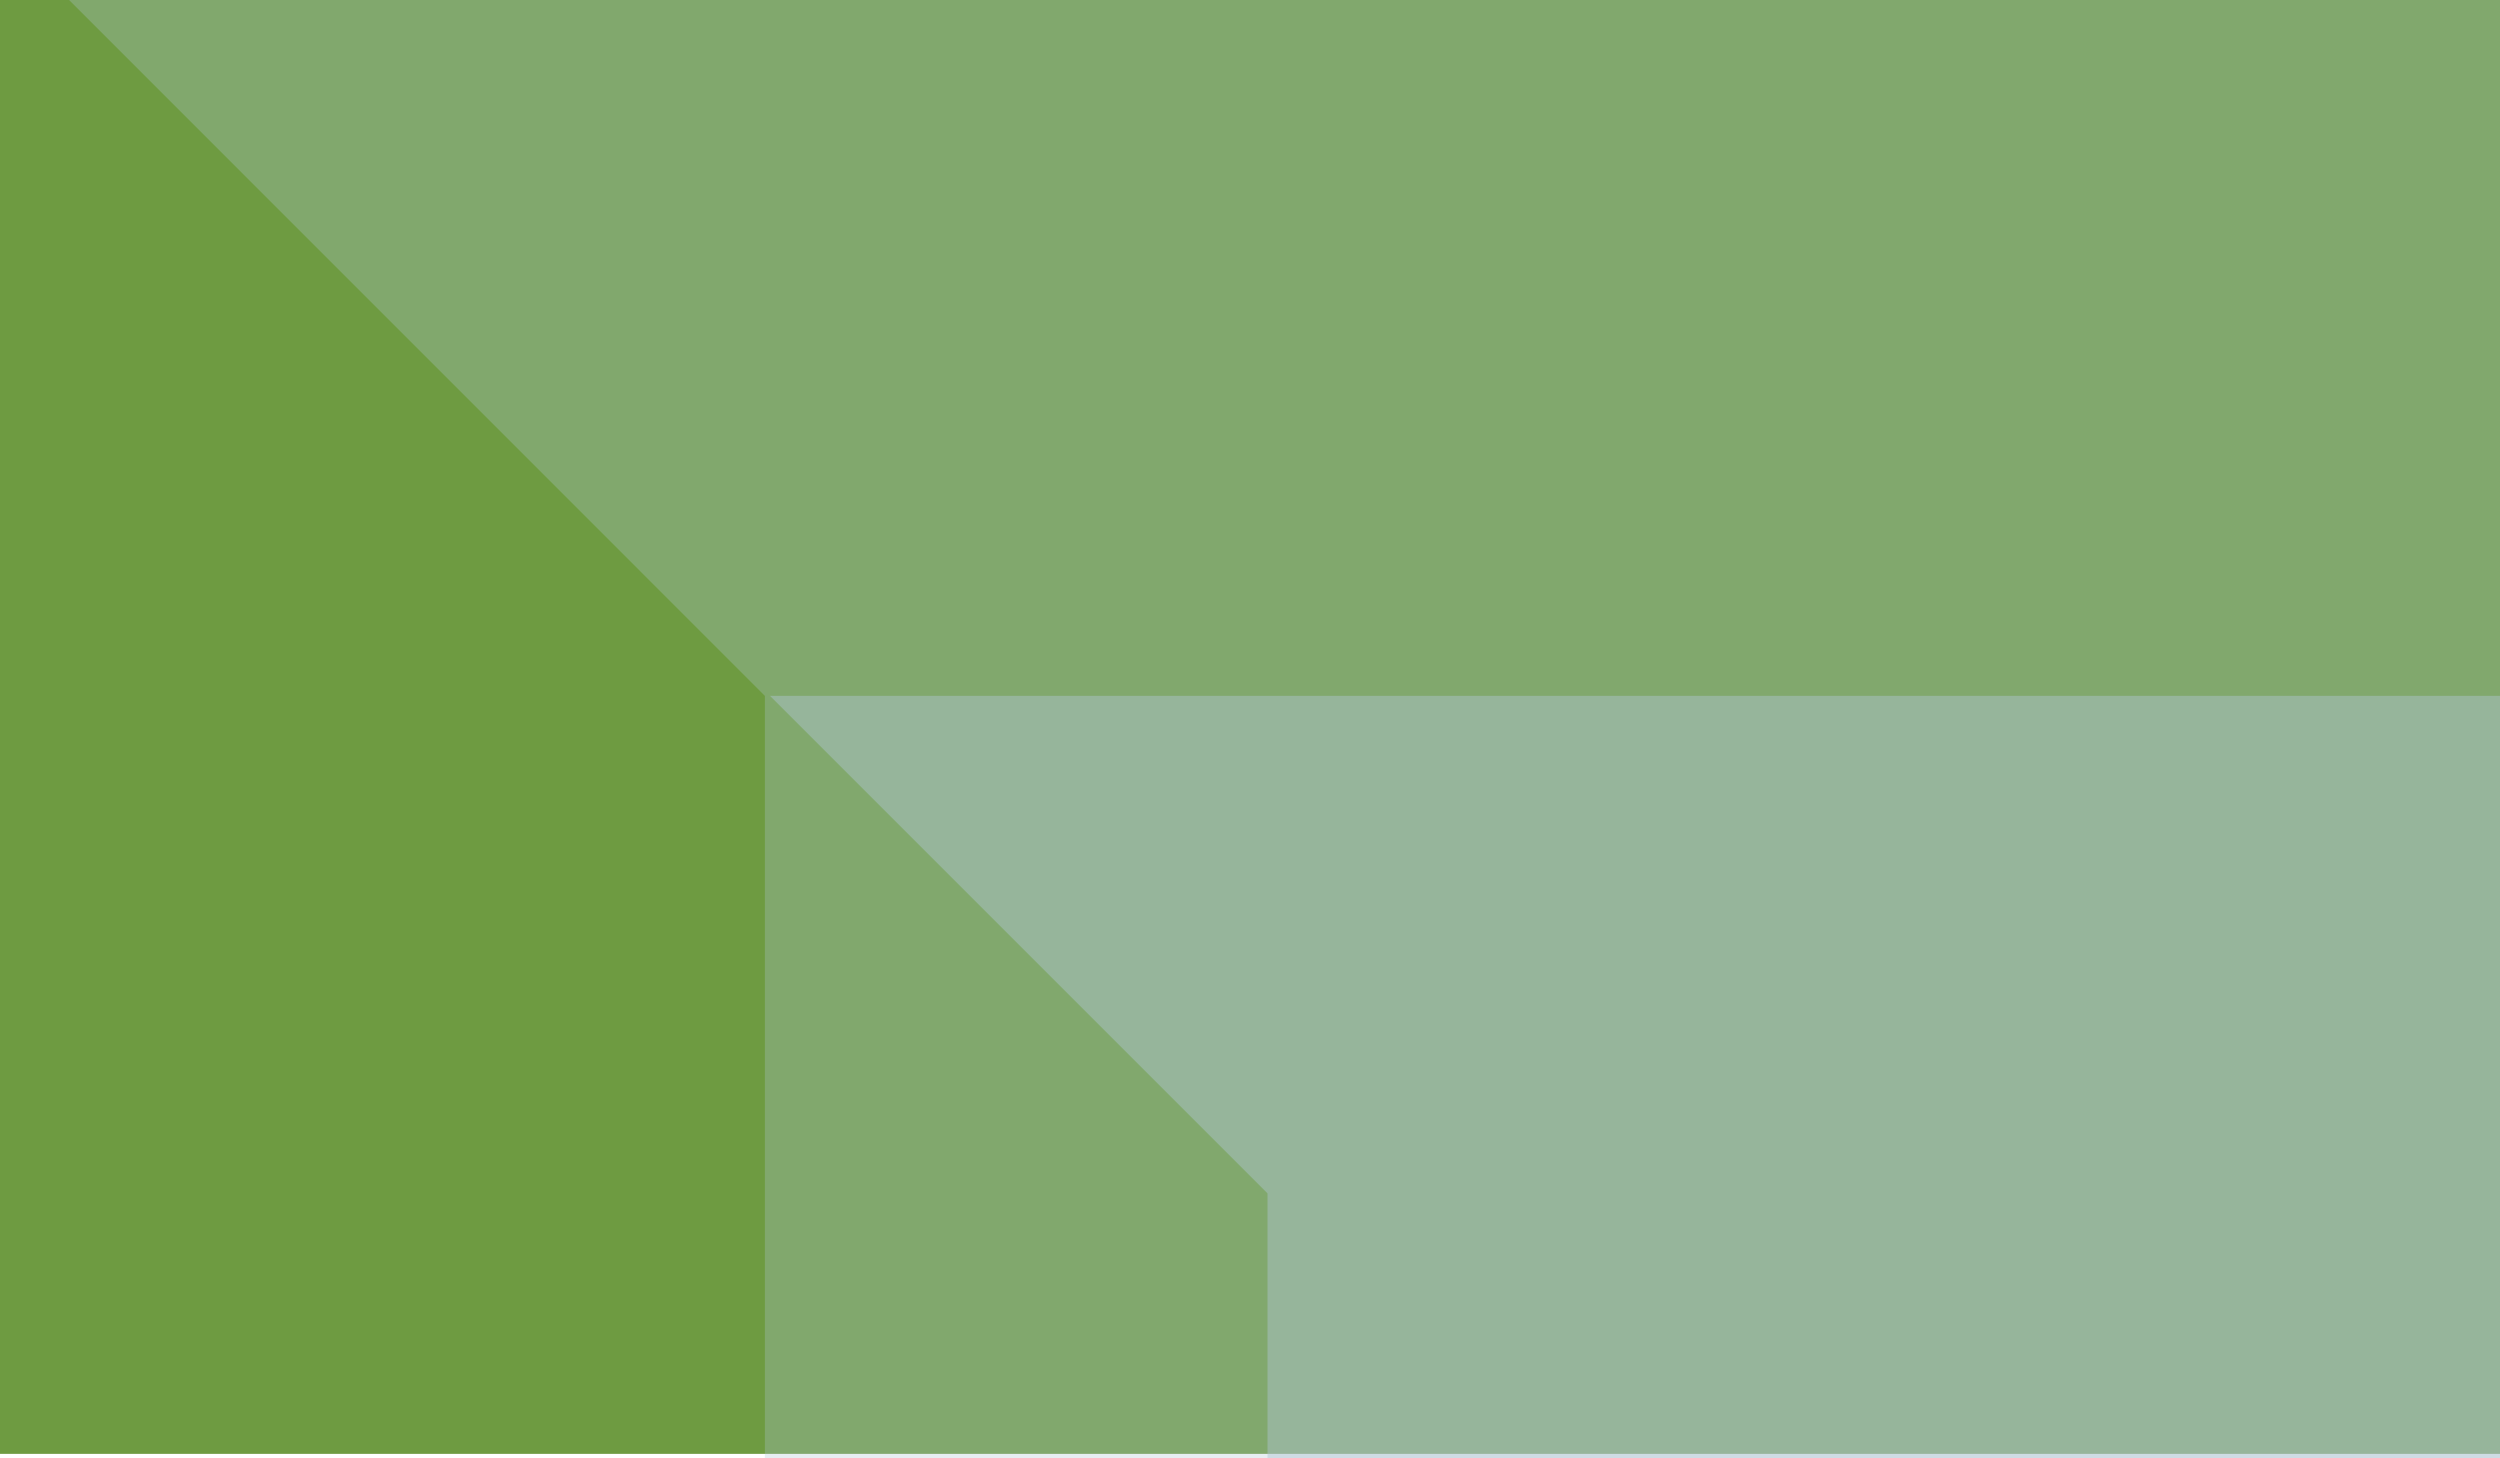
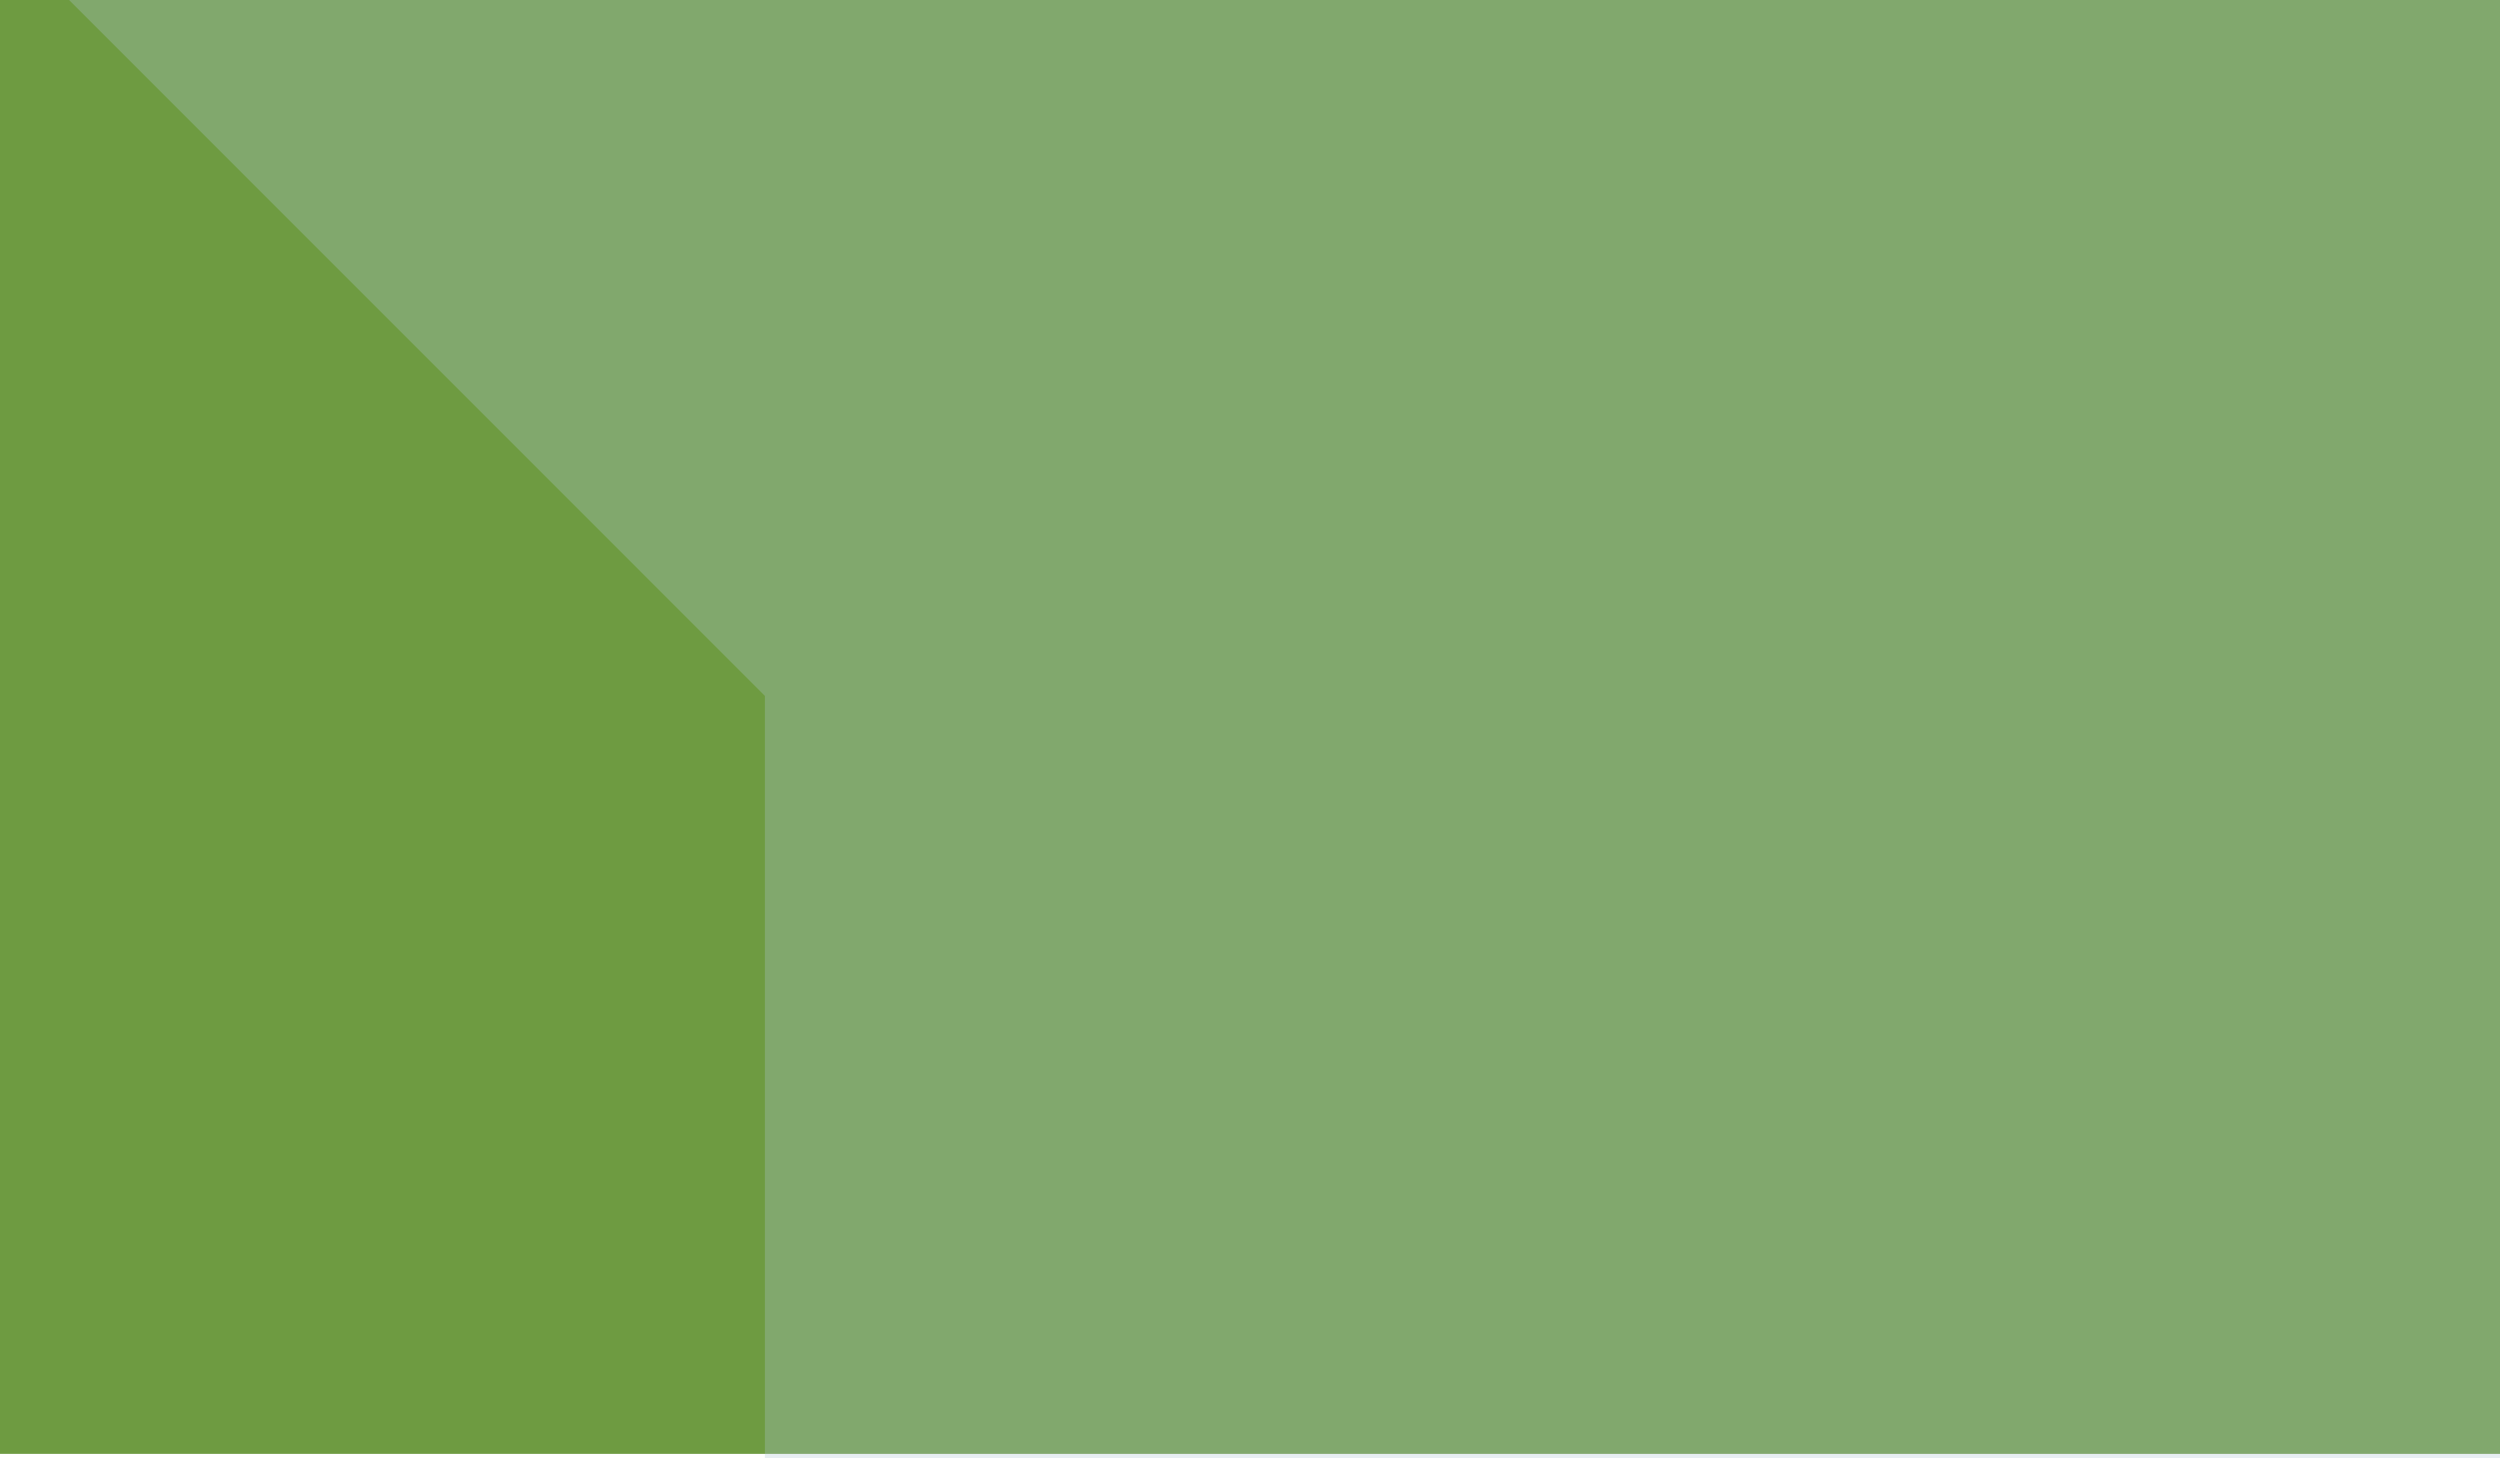
<svg xmlns="http://www.w3.org/2000/svg" viewBox="0 0 462.03 269.47">
  <g data-name="Component Variation - Banners">
    <path fill="#6e9b41" d="M-614.14-.78H462.04v269.47H-614.14z" />
    <g class="ter4-3" fill="#afc7d3">
      <path style="mix-blend-mode:multiply" opacity=".3" d="M782.59-.58H12.18l129.18 129.19v641.22h641.23l129.19 129.19V-.58H782.59z" />
-       <path style="mix-blend-mode:multiply" opacity=".45" d="M690.64 128.61H142.31l91.94 91.94v456.39h456.39l91.95 91.95V128.61h-91.95z" />
    </g>
  </g>
</svg>